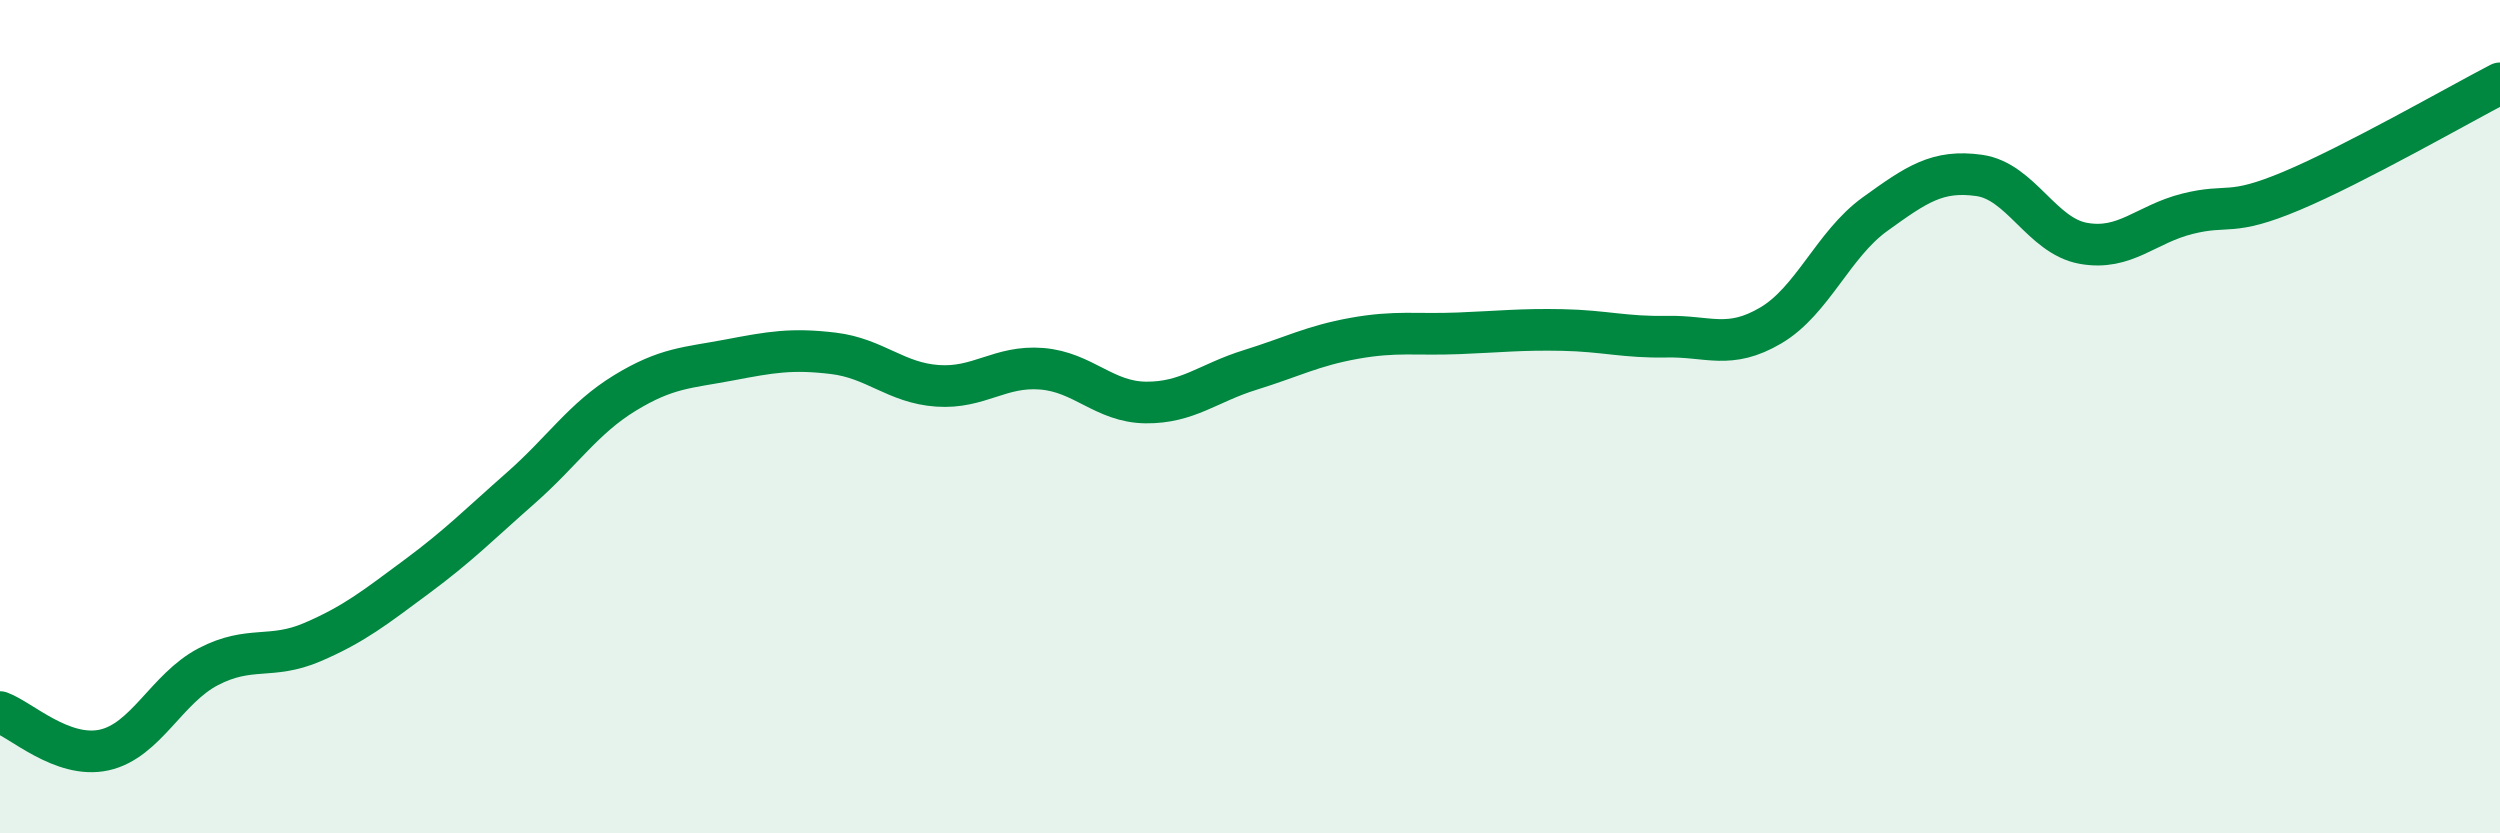
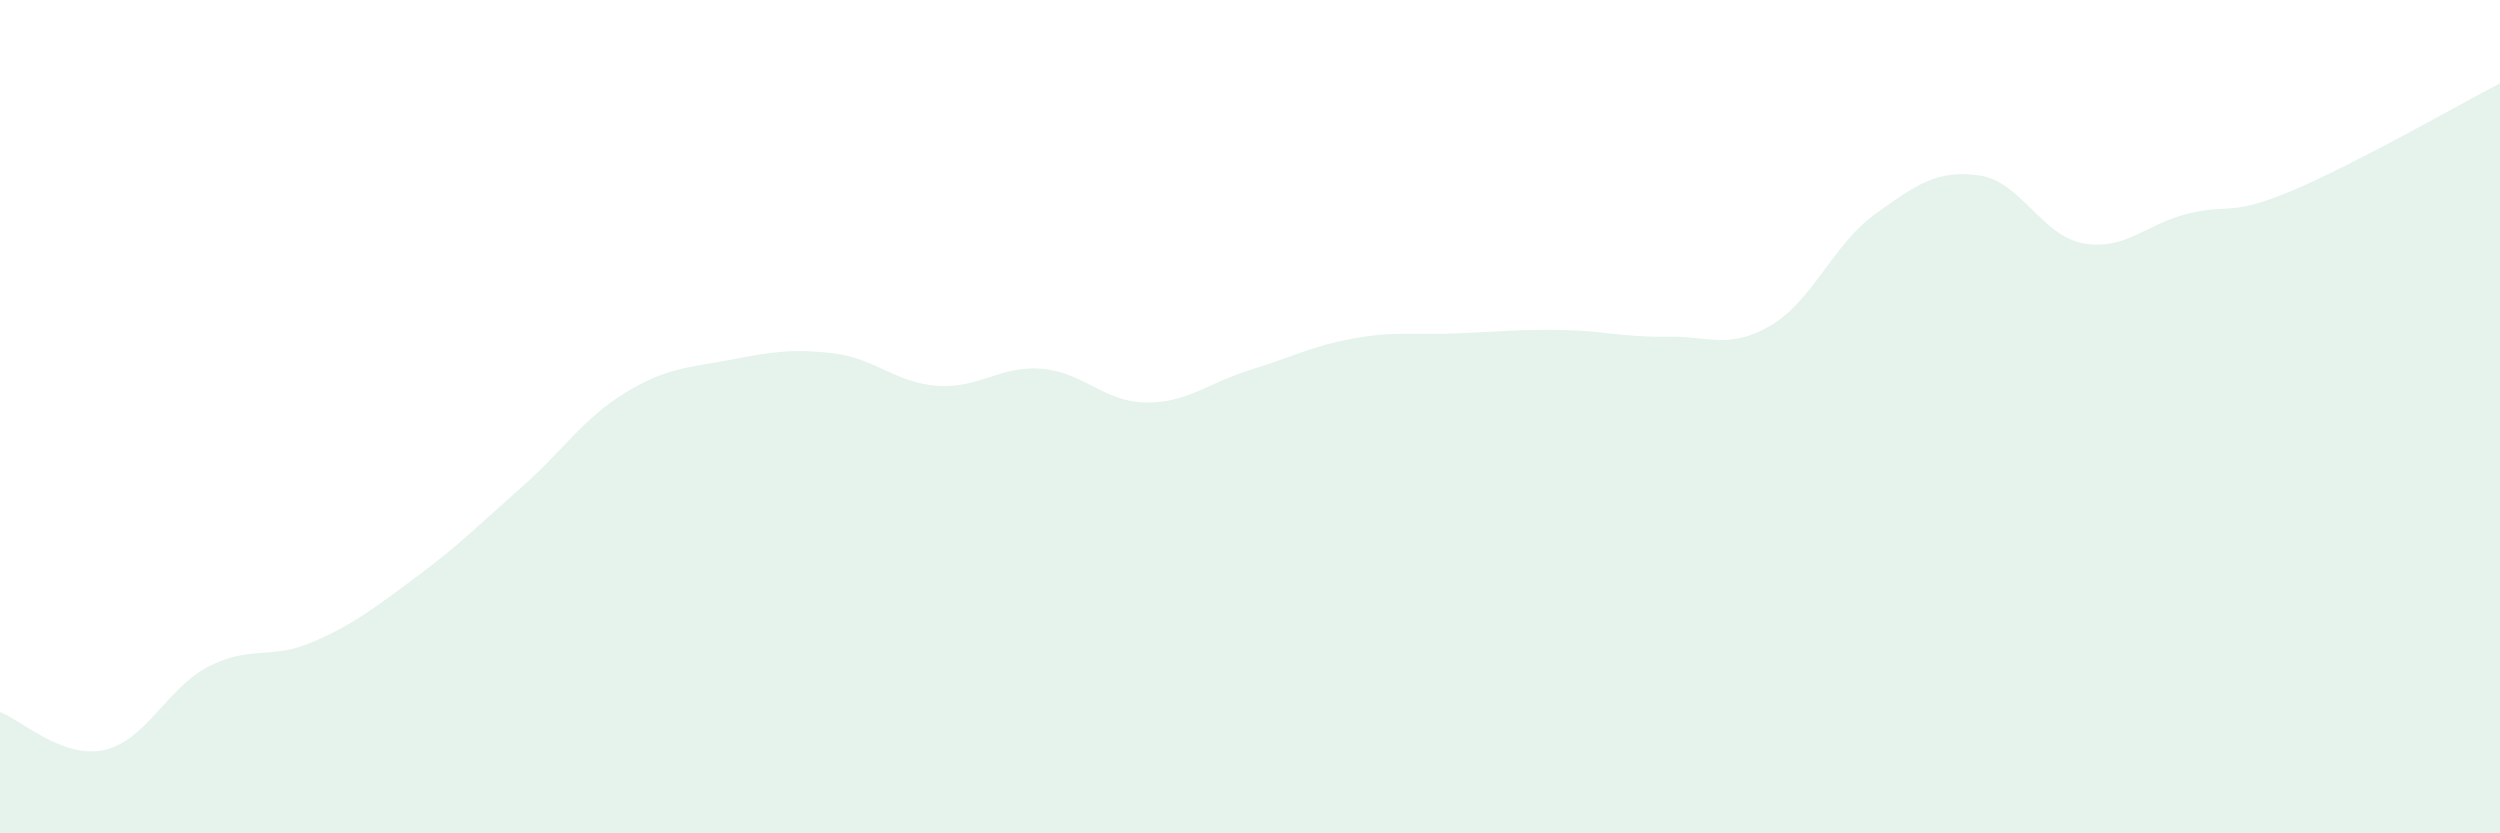
<svg xmlns="http://www.w3.org/2000/svg" width="60" height="20" viewBox="0 0 60 20">
  <path d="M 0,17.09 C 0.5,17.27 1.5,18.22 2.5,18 C 3.5,17.78 4,16.52 5,16 C 6,15.48 6.5,15.84 7.5,15.41 C 8.5,14.98 9,14.58 10,13.84 C 11,13.1 11.5,12.59 12.5,11.71 C 13.5,10.83 14,10.04 15,9.43 C 16,8.82 16.5,8.83 17.5,8.64 C 18.5,8.45 19,8.36 20,8.48 C 21,8.6 21.5,9.19 22.5,9.26 C 23.5,9.33 24,8.77 25,8.85 C 26,8.93 26.5,9.65 27.5,9.66 C 28.5,9.67 29,9.19 30,8.88 C 31,8.57 31.5,8.3 32.5,8.12 C 33.5,7.94 34,8.04 35,8 C 36,7.96 36.5,7.9 37.5,7.92 C 38.5,7.94 39,8.1 40,8.08 C 41,8.06 41.5,8.4 42.5,7.81 C 43.5,7.22 44,5.86 45,5.14 C 46,4.42 46.5,4.07 47.5,4.21 C 48.5,4.35 49,5.66 50,5.84 C 51,6.02 51.5,5.38 52.5,5.13 C 53.5,4.88 53.5,5.21 55,4.58 C 56.5,3.95 59,2.52 60,2L60 20L0 20Z" fill="#008740" opacity="0.1" stroke-linecap="round" stroke-linejoin="round" />
-   <path d="M 0,17.09 C 0.5,17.27 1.5,18.22 2.5,18 C 3.5,17.78 4,16.52 5,16 C 6,15.48 6.5,15.84 7.5,15.41 C 8.5,14.98 9,14.58 10,13.84 C 11,13.1 11.5,12.59 12.5,11.71 C 13.5,10.83 14,10.04 15,9.43 C 16,8.82 16.5,8.83 17.5,8.64 C 18.5,8.45 19,8.36 20,8.48 C 21,8.6 21.5,9.19 22.5,9.26 C 23.5,9.33 24,8.77 25,8.85 C 26,8.93 26.5,9.65 27.5,9.66 C 28.5,9.67 29,9.19 30,8.88 C 31,8.57 31.5,8.3 32.5,8.12 C 33.5,7.94 34,8.04 35,8 C 36,7.96 36.5,7.9 37.5,7.92 C 38.5,7.94 39,8.1 40,8.08 C 41,8.06 41.5,8.4 42.5,7.81 C 43.5,7.22 44,5.86 45,5.14 C 46,4.42 46.5,4.07 47.5,4.21 C 48.5,4.35 49,5.66 50,5.84 C 51,6.02 51.5,5.38 52.5,5.13 C 53.5,4.88 53.5,5.21 55,4.58 C 56.5,3.95 59,2.52 60,2" stroke="#008740" stroke-width="1" fill="none" stroke-linecap="round" stroke-linejoin="round" />
</svg>